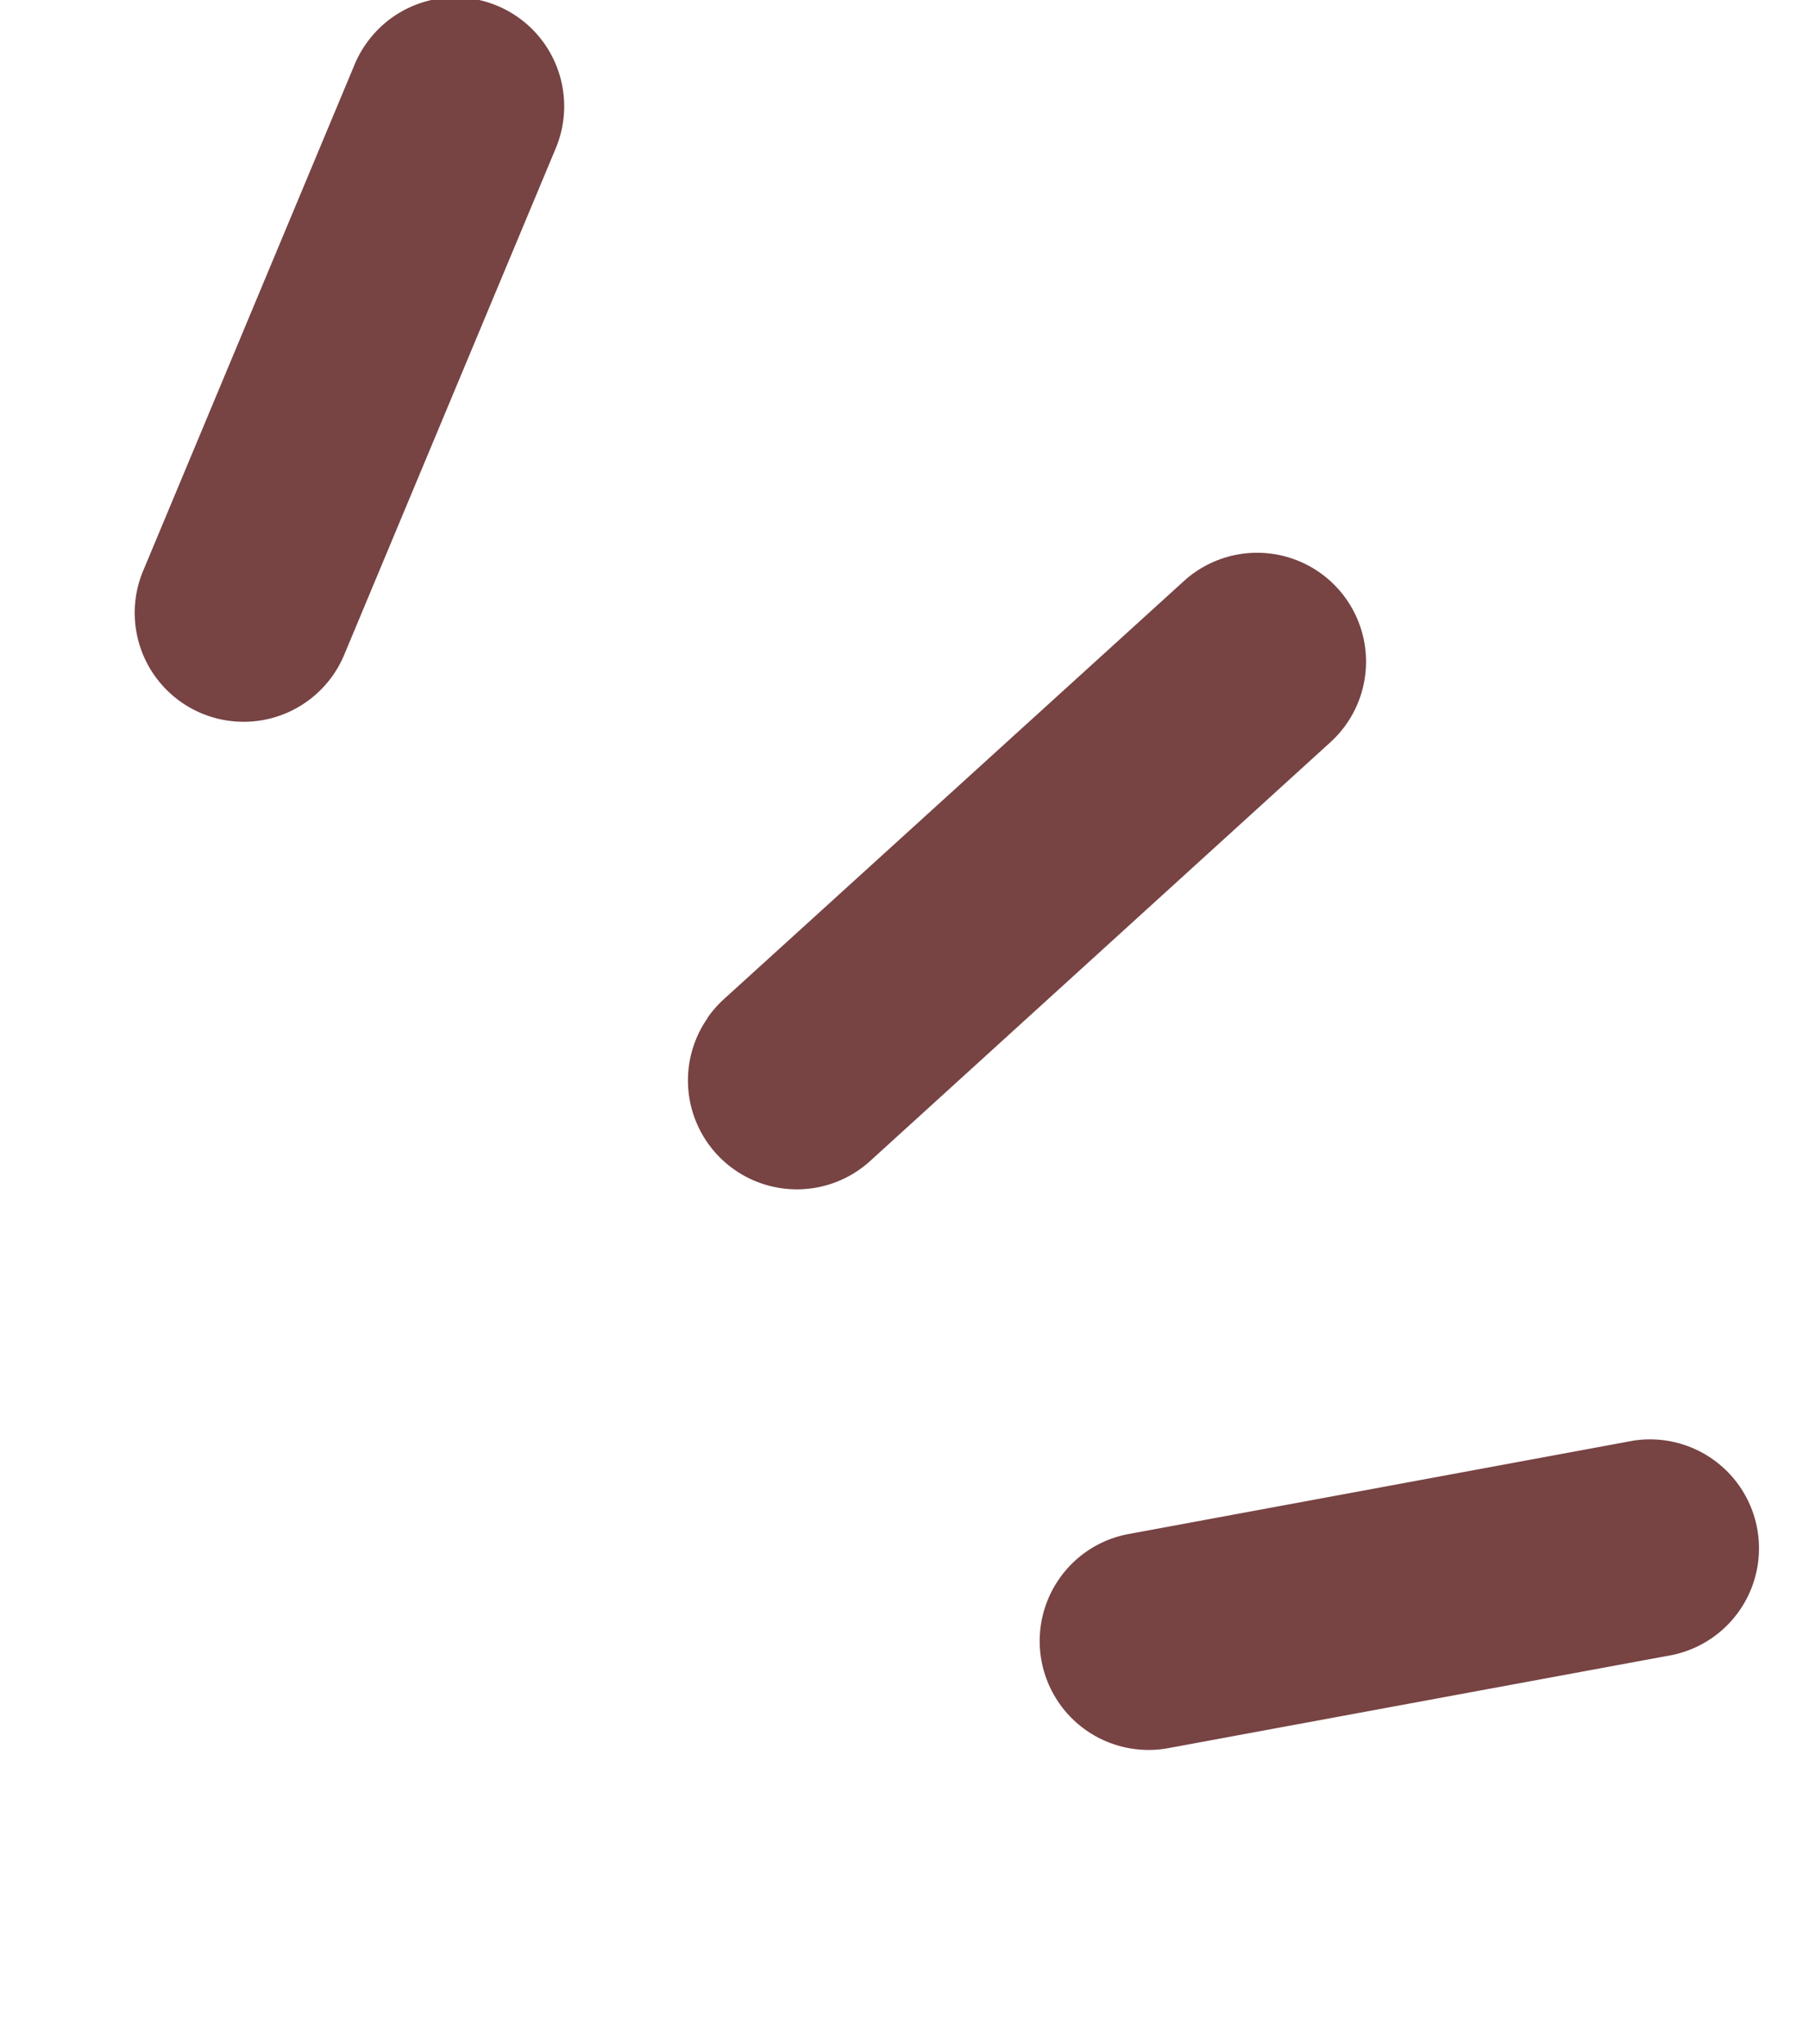
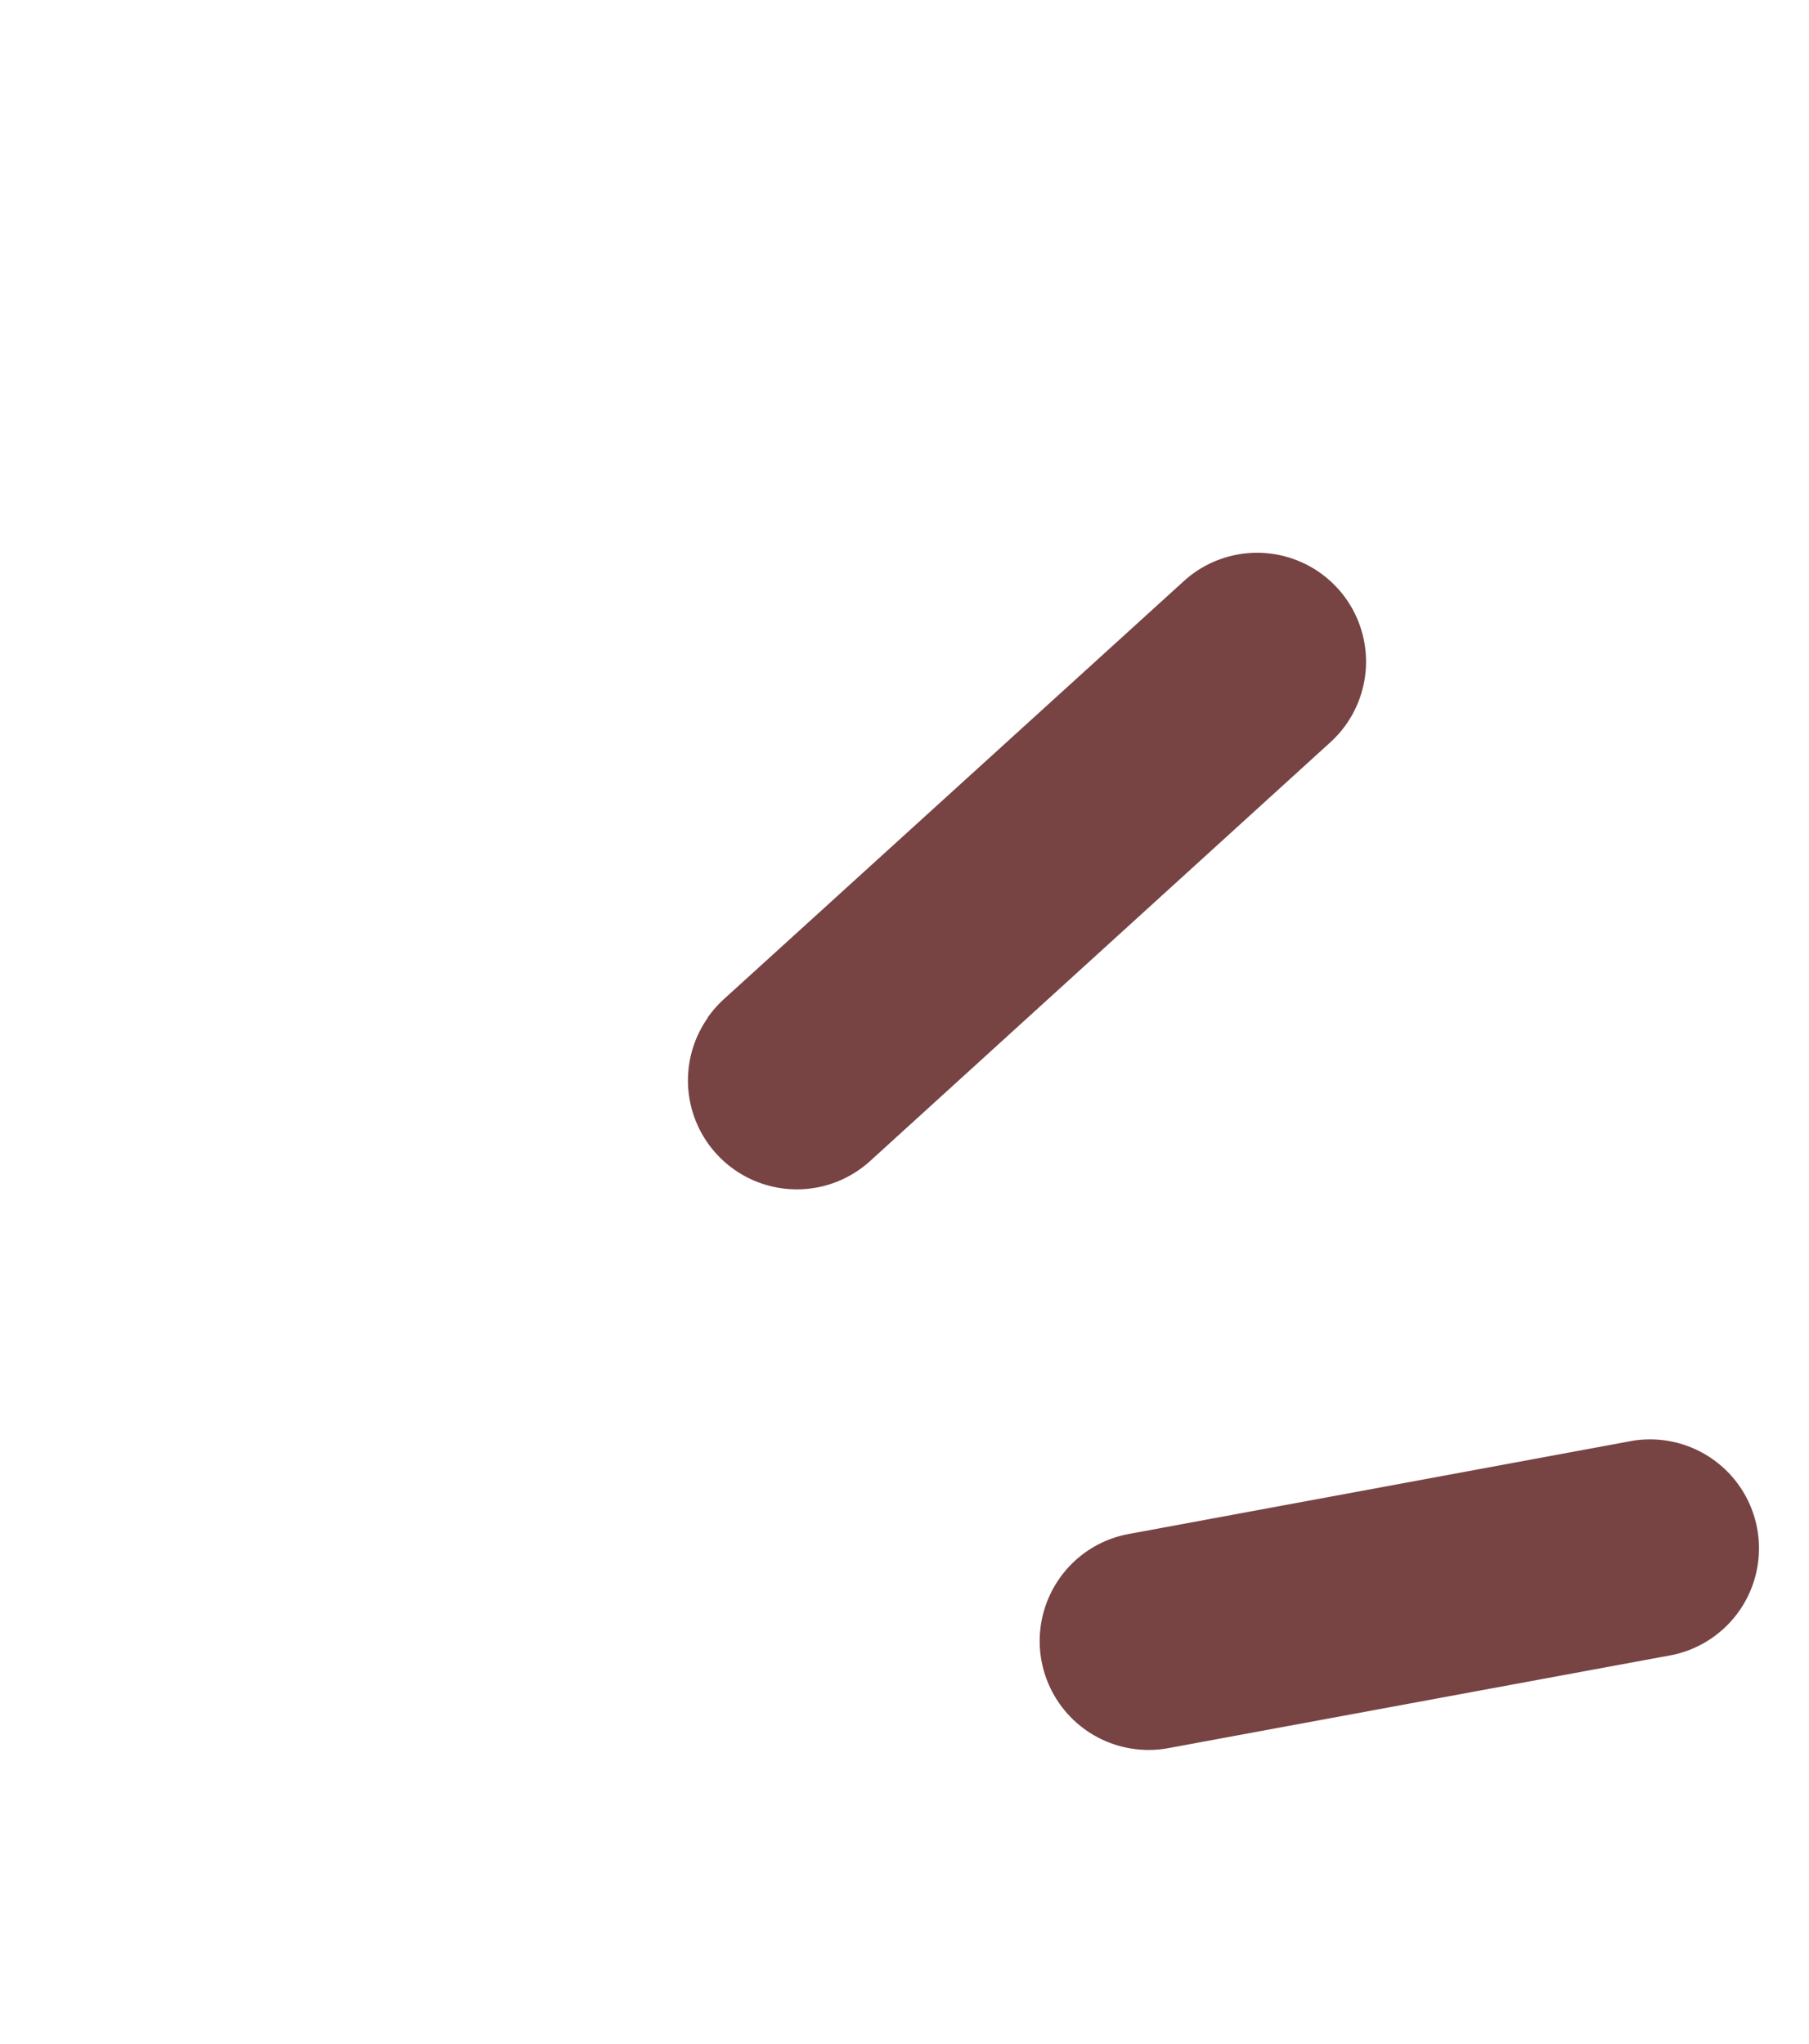
<svg xmlns="http://www.w3.org/2000/svg" width="25.865" height="29.223" viewBox="0 0 25.865 29.223">
  <g id="グループ_23308" data-name="グループ 23308" transform="matrix(-0.574, 0.819, -0.819, -0.574, 1427.117, 259.262)">
    <path id="パス_3236" data-name="パス 3236" d="M61.456,23.318a1.549,1.549,0,0,1-1.092-.447l-5.229-5.137a1.558,1.558,0,0,1,2.183-2.222l5.229,5.139a1.557,1.557,0,0,1-1.092,2.667" transform="translate(555.02 1268.639)" fill="#774343" />
    <path id="パス_3237" data-name="パス 3237" d="M60.326,27.78a1.606,1.606,0,0,1-.344-.037l-8.675-1.956a1.557,1.557,0,1,1,.684-3.038L60.666,24.7a1.557,1.557,0,0,1-.339,3.077" transform="translate(552.469 1272.898)" fill="#774343" />
-     <path id="パス_3238" data-name="パス 3238" d="M51.7,35.381a1.557,1.557,0,0,1-.332-3.079l7.663-1.679a1.557,1.557,0,1,1,.666,3.043l-7.663,1.679a1.54,1.54,0,0,1-.335.036" transform="translate(552.498 1277.287)" fill="#774343" />
  </g>
</svg>